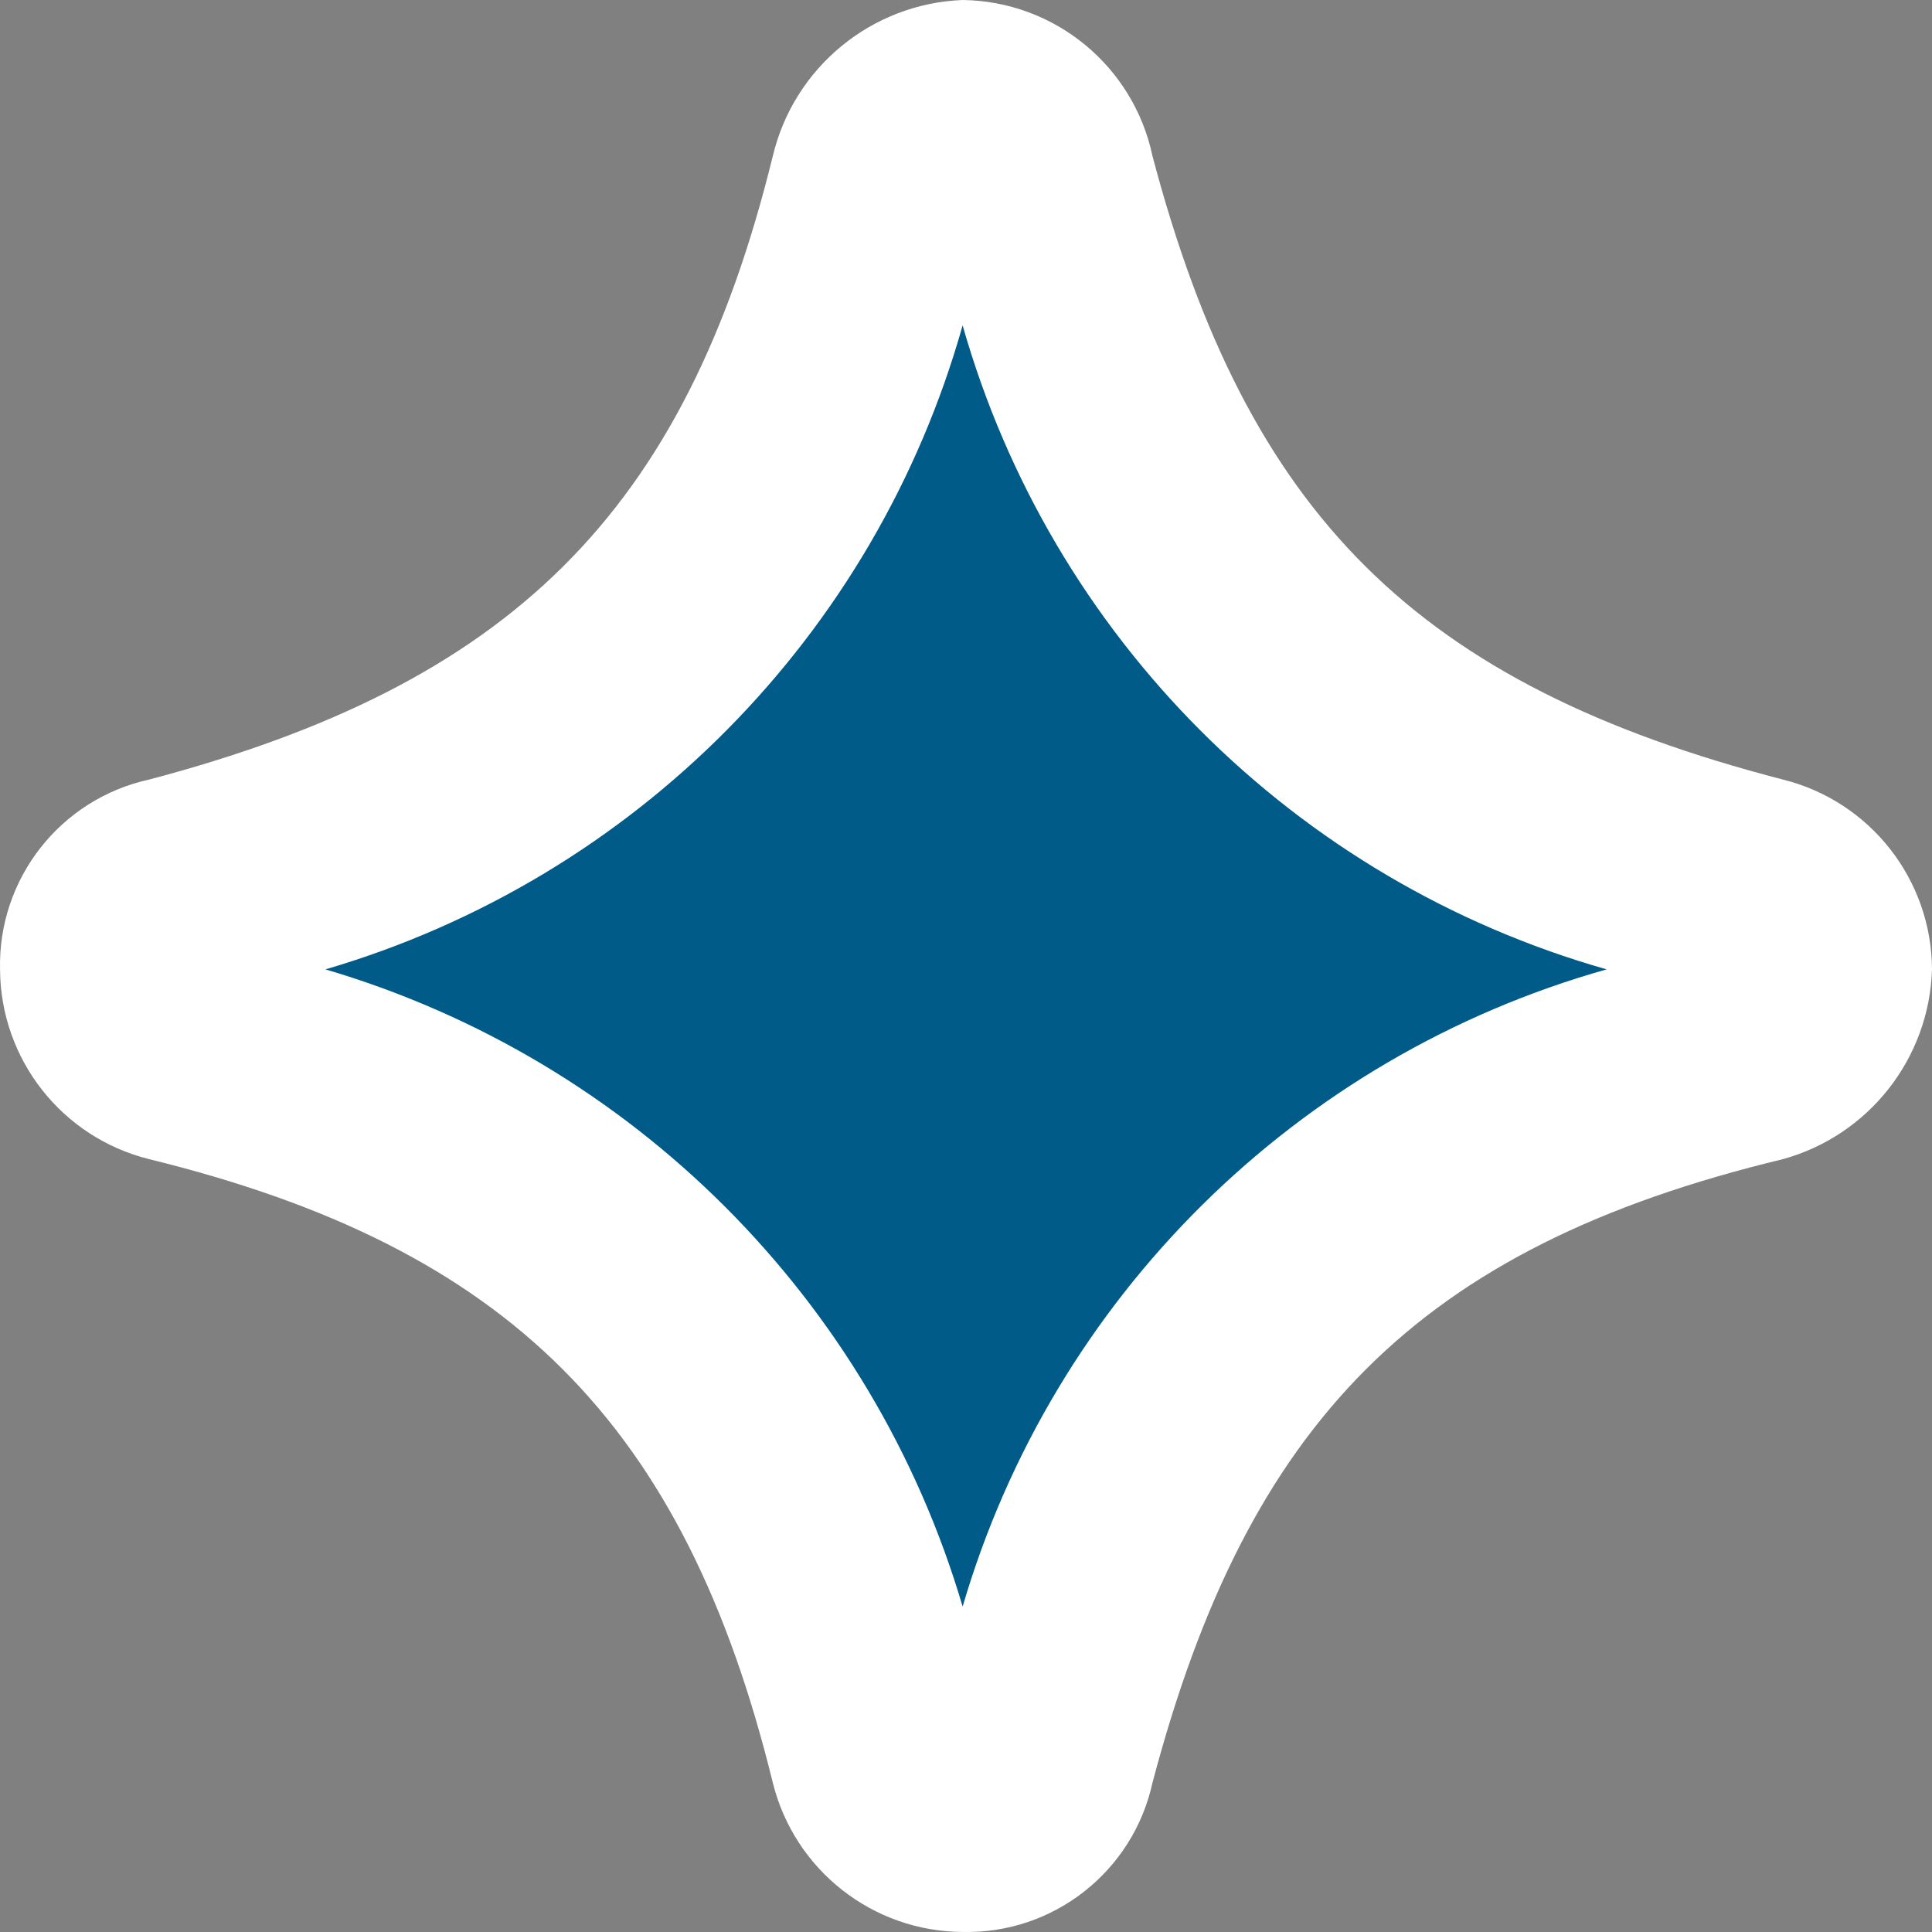
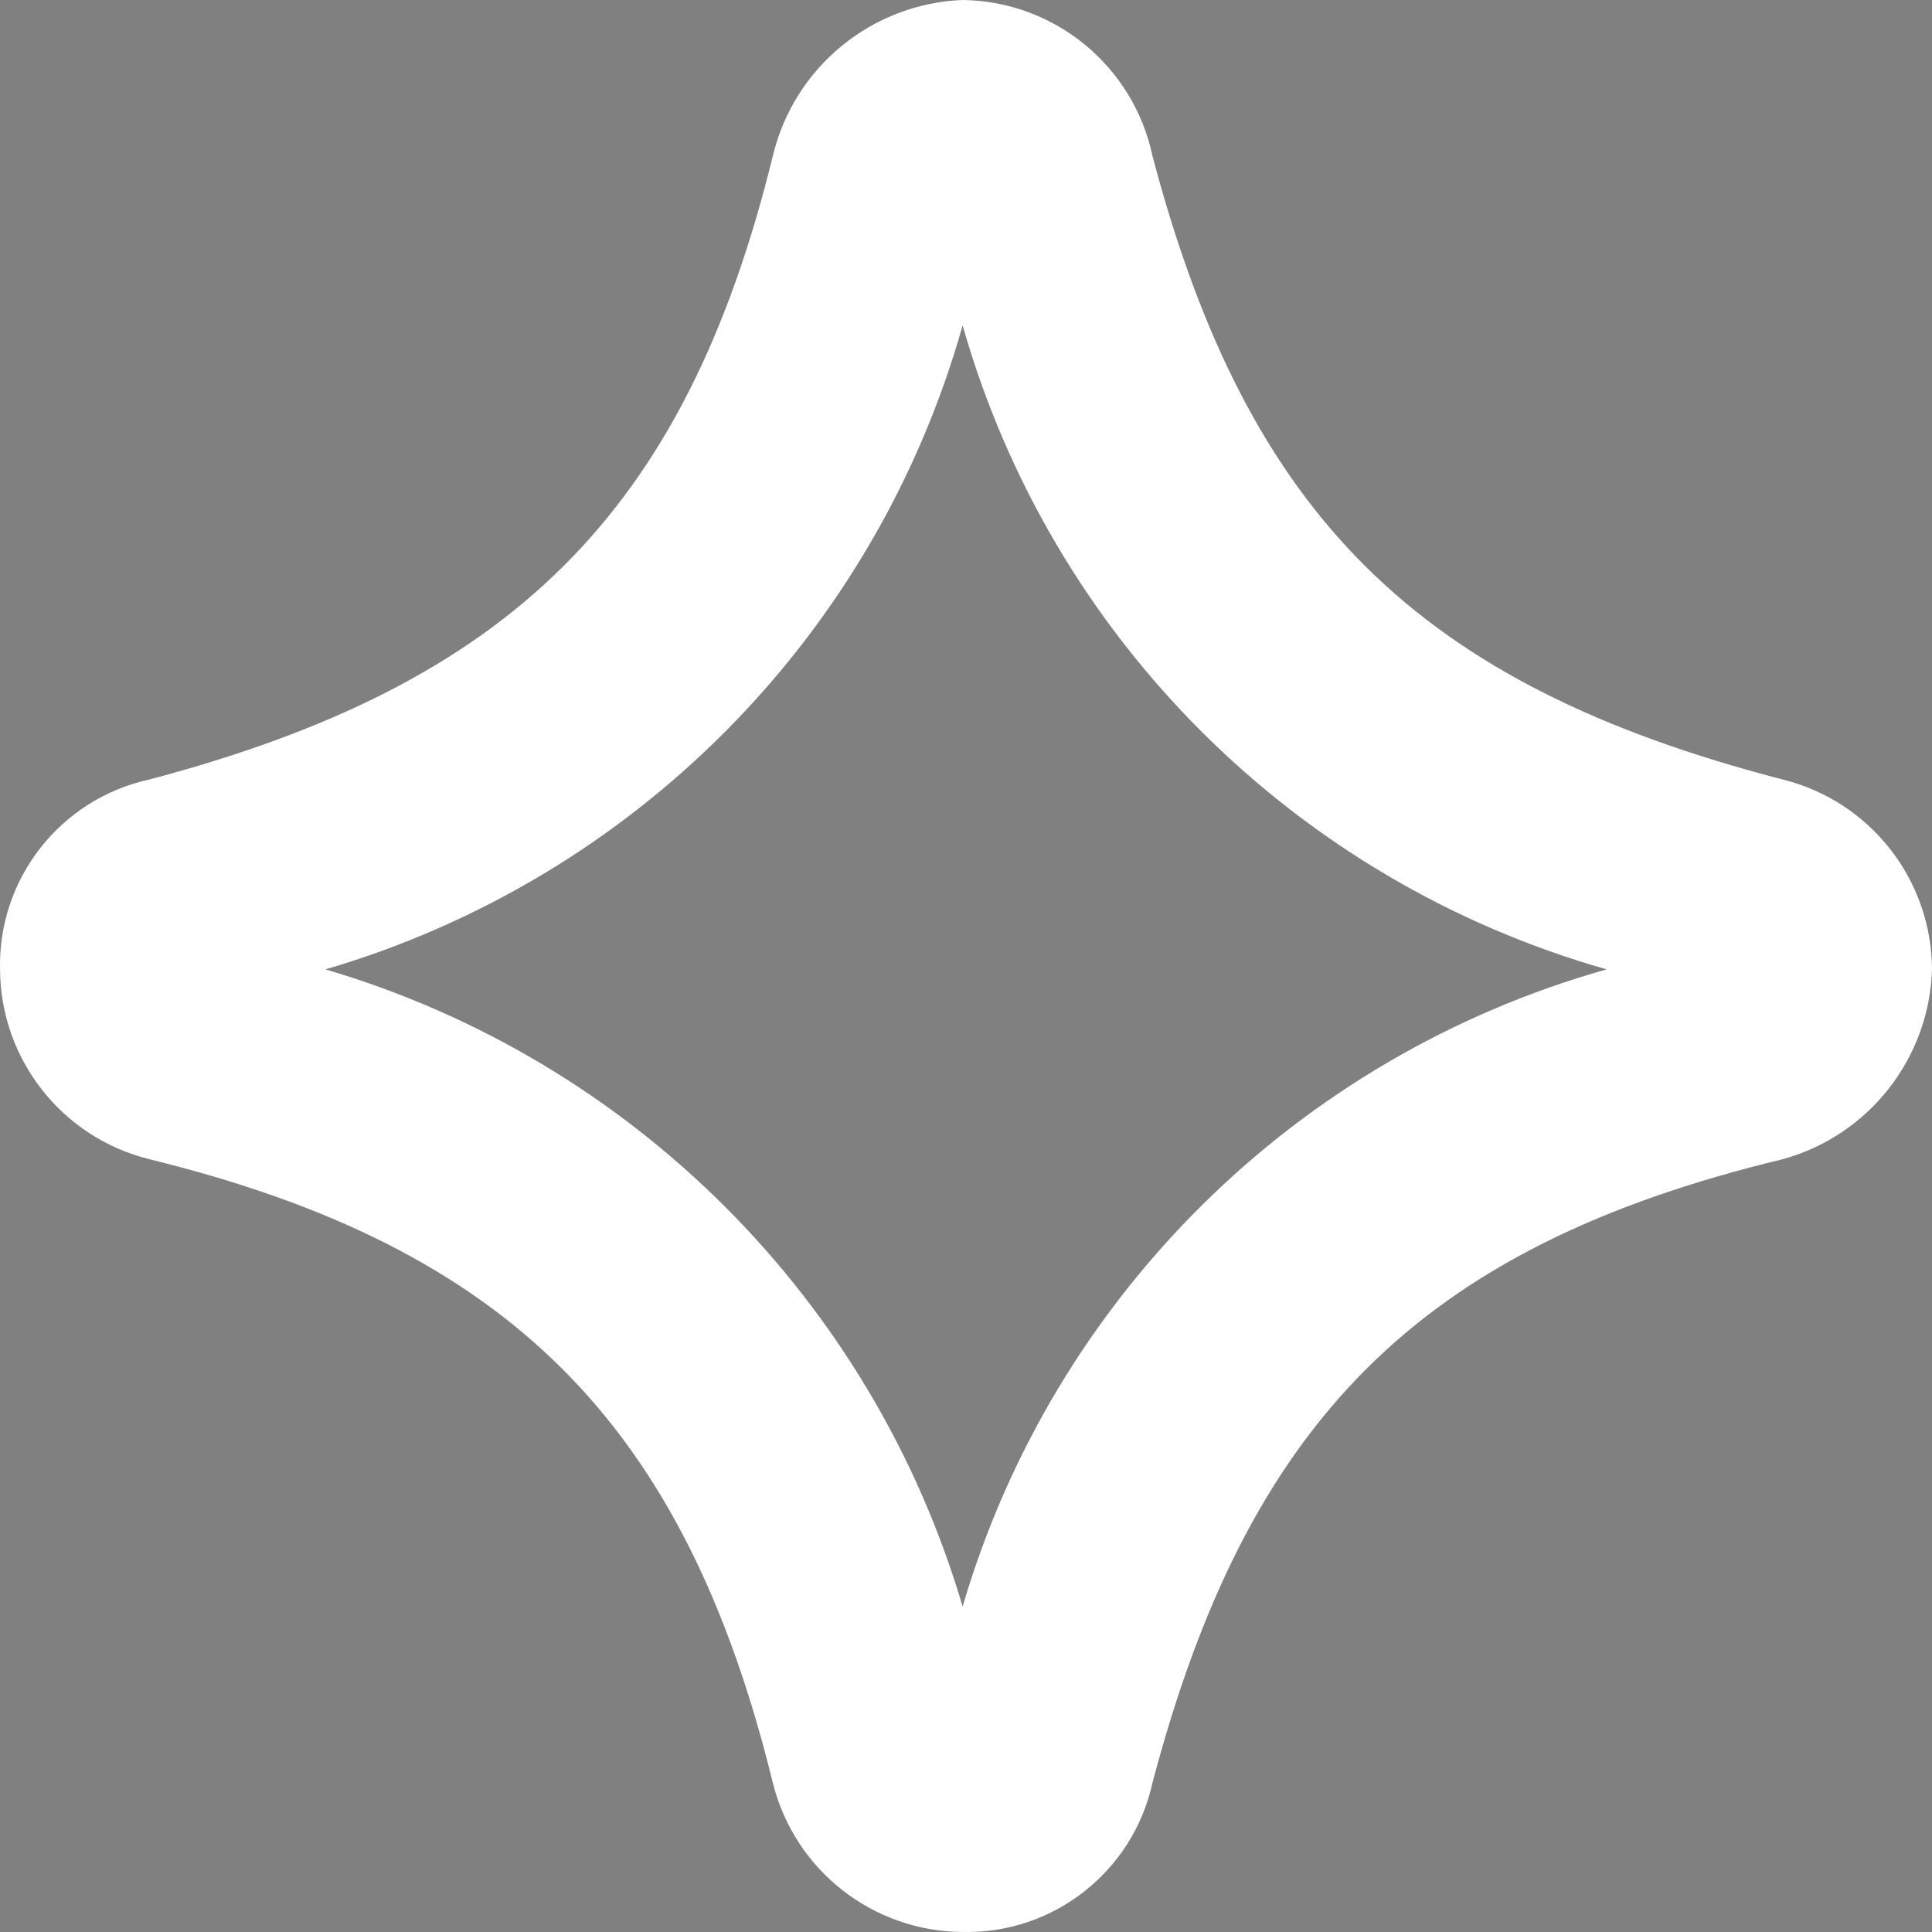
<svg xmlns="http://www.w3.org/2000/svg" width="51" height="51" viewBox="0 0 51 51">
  <rect x="0" y="0" width="51" height="51" fill="#808080" stroke="none" />
  <g fill="none">
-     <path fill="#005B88" d="M47.779,25.589 L47.779,25.589 C47.795,26.55 47.114,27.382 46.169,27.557 C35.611,30.241 30.064,35.789 27.559,46.346 C27.256,47.283 26.396,47.929 25.411,47.957 L25.411,47.957 C24.474,47.908 23.676,47.256 23.443,46.346 C20.759,35.789 15.211,30.241 4.654,27.557 C3.744,27.324 3.092,26.526 3.043,25.589 L3.043,25.589 C3.071,24.604 3.717,23.744 4.654,23.441 C15.211,20.936 20.759,15.389 23.443,4.831 C23.618,3.886 24.45,3.205 25.411,3.221 L25.411,3.221 C26.416,3.189 27.308,3.858 27.559,4.831 C30.064,15.389 35.611,20.936 46.169,23.441 C47.142,23.692 47.811,24.584 47.779,25.589 L47.779,25.589 Z" />
    <path fill="#FFF" d="M25.411,50.999 C23.037,50.987 20.974,49.366 20.401,47.062 C18.075,37.578 13.422,32.925 3.938,30.599 C1.634,30.026 0.013,27.963 0.001,25.589 C-0.054,23.192 1.596,21.092 3.938,20.578 C13.422,18.073 18.075,13.6 20.401,4.116 C20.96,1.776 23.008,0.094 25.411,0 C27.838,0.031 29.92,1.741 30.422,4.116 C32.927,13.6 37.4,18.073 47.063,20.578 C49.367,21.151 50.988,23.215 51,25.589 C50.928,27.941 49.332,29.973 47.063,30.599 C37.4,32.925 32.927,37.578 30.422,47.062 C29.908,49.404 27.808,51.054 25.411,50.999 Z M8.591,25.589 C16.689,27.977 23.023,34.311 25.411,42.409 C27.804,34.25 34.226,27.895 42.411,25.589 C34.182,23.249 27.751,16.818 25.411,8.589 C23.105,16.774 16.75,23.196 8.591,25.589 L8.591,25.589 Z" />
  </g>
</svg>